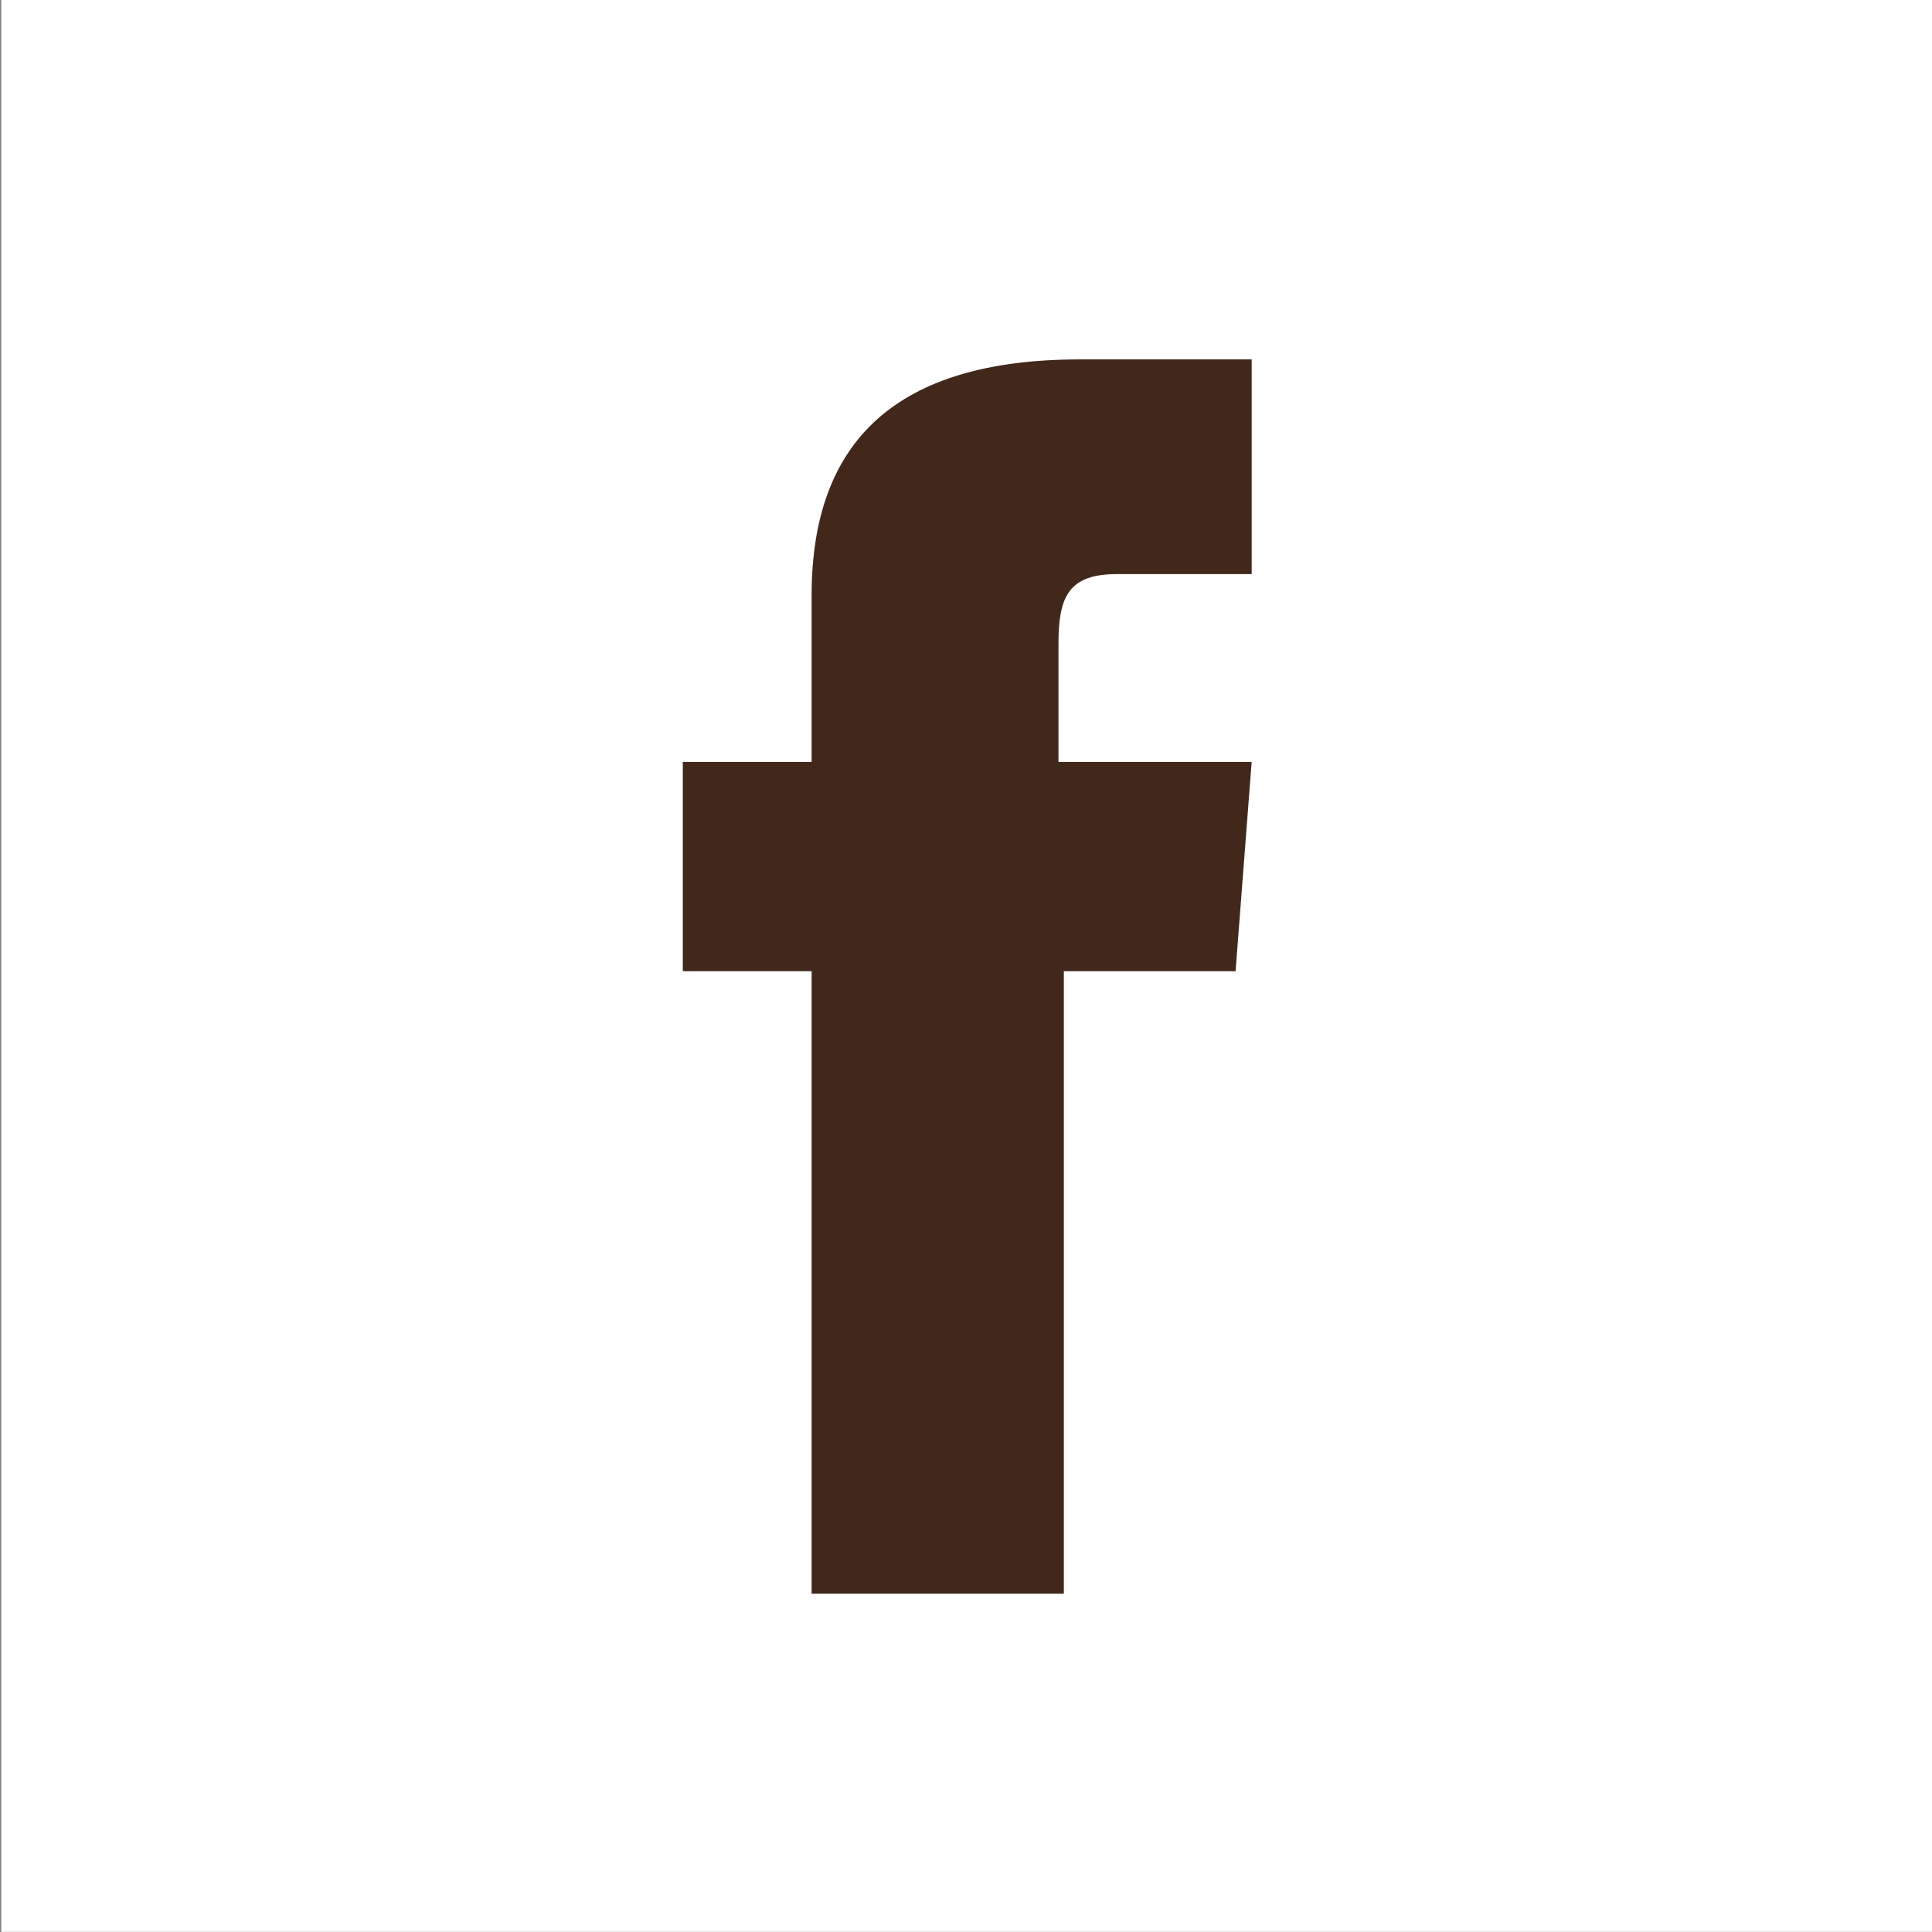
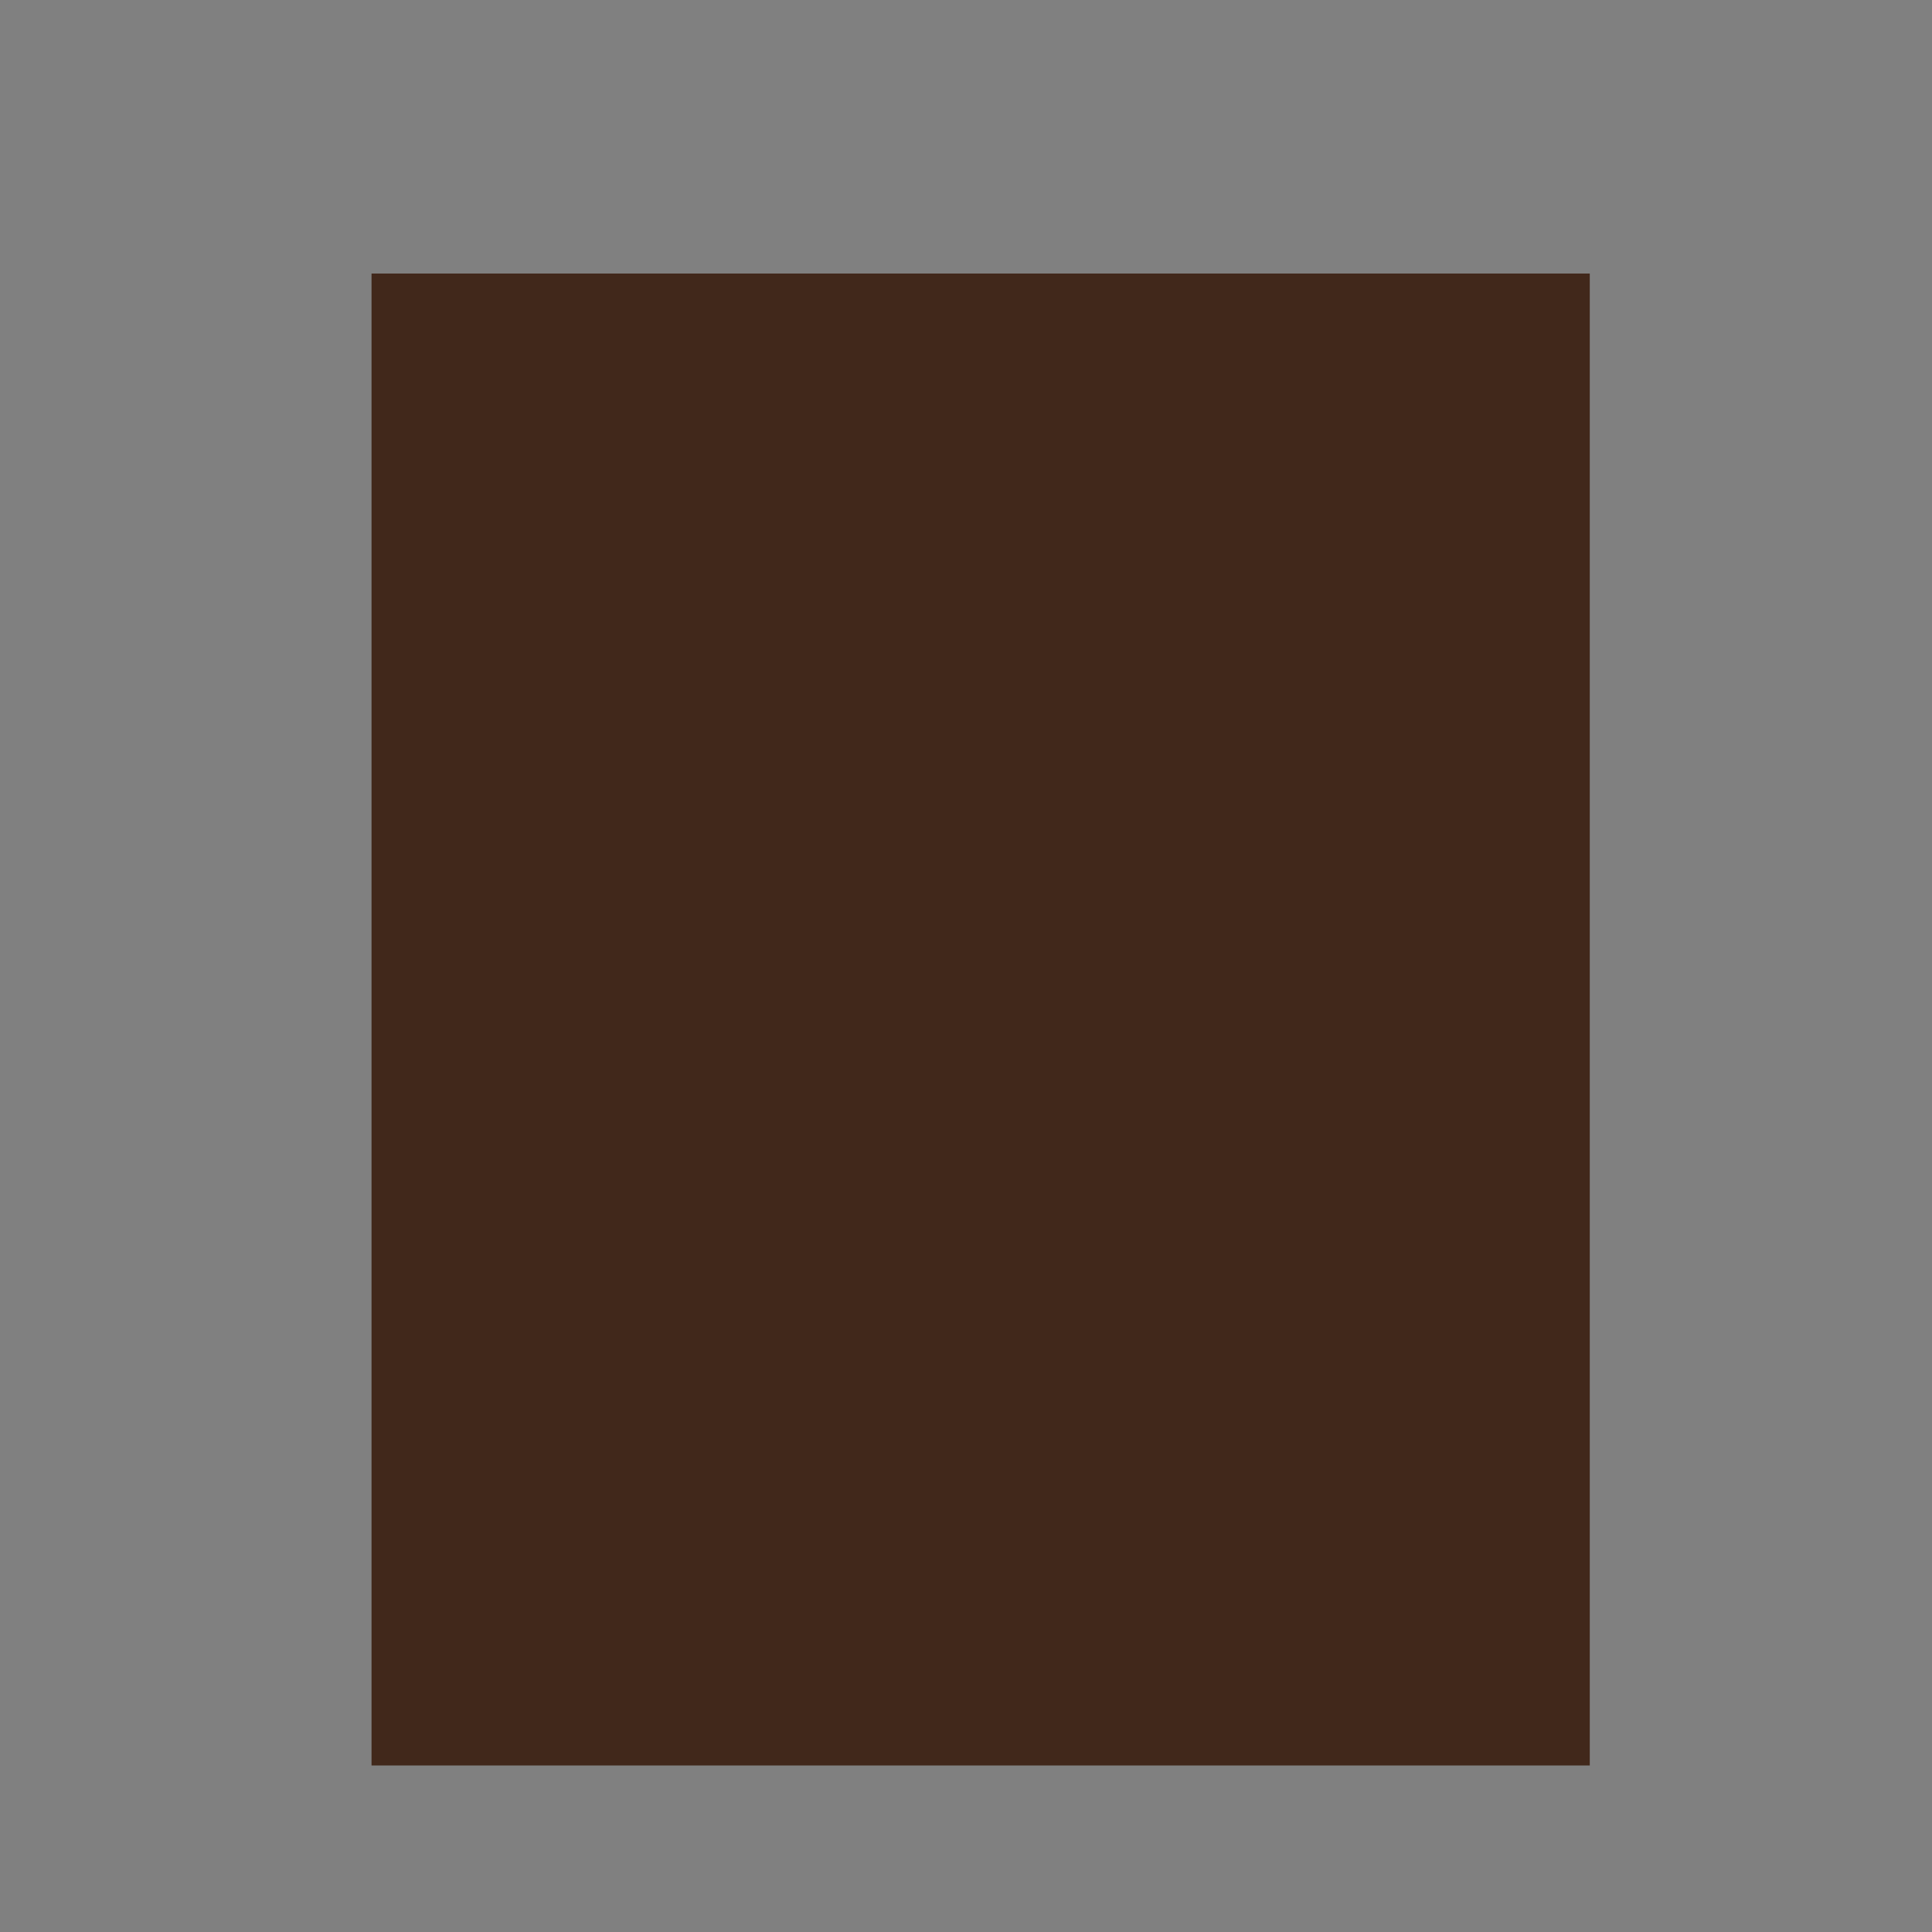
<svg xmlns="http://www.w3.org/2000/svg" version="1.1" id="Ebene_1" x="0px" y="0px" viewBox="0 0 36 36" style="enable-background:new 0 0 36 36;" xml:space="preserve" width="30" height="30">
  <rect x="0" y="0" width="36" height="36" fill="#808080" stroke="none" />
  <style type="text/css">
	.st0{fill:#41281B;}
	.st1{fill:#FFFFFF;}
</style>
  <g id="Gruppe_156" transform="translate(-1348.177 -4542.003)">
    <rect id="Rechteck_30" x="1355.1" y="4547.1" class="st0" width="22.7" height="27.8" />
-     <path id="Pfad_151" class="st1" d="M1384.2,4542h-36v36h36L1384.2,4542L1384.2,4542z M1363.3,4571.7v-11.6h-2.4v-3.9h2.4v-3.1   c0-2.9,1.6-4.4,5-4.4h3.2v4h-2.5c-0.9,0-1.1,0.4-1.1,1.3v2.2h3.6l-0.3,3.9h-3.2v11.6L1363.3,4571.7L1363.3,4571.7z" />
  </g>
</svg>